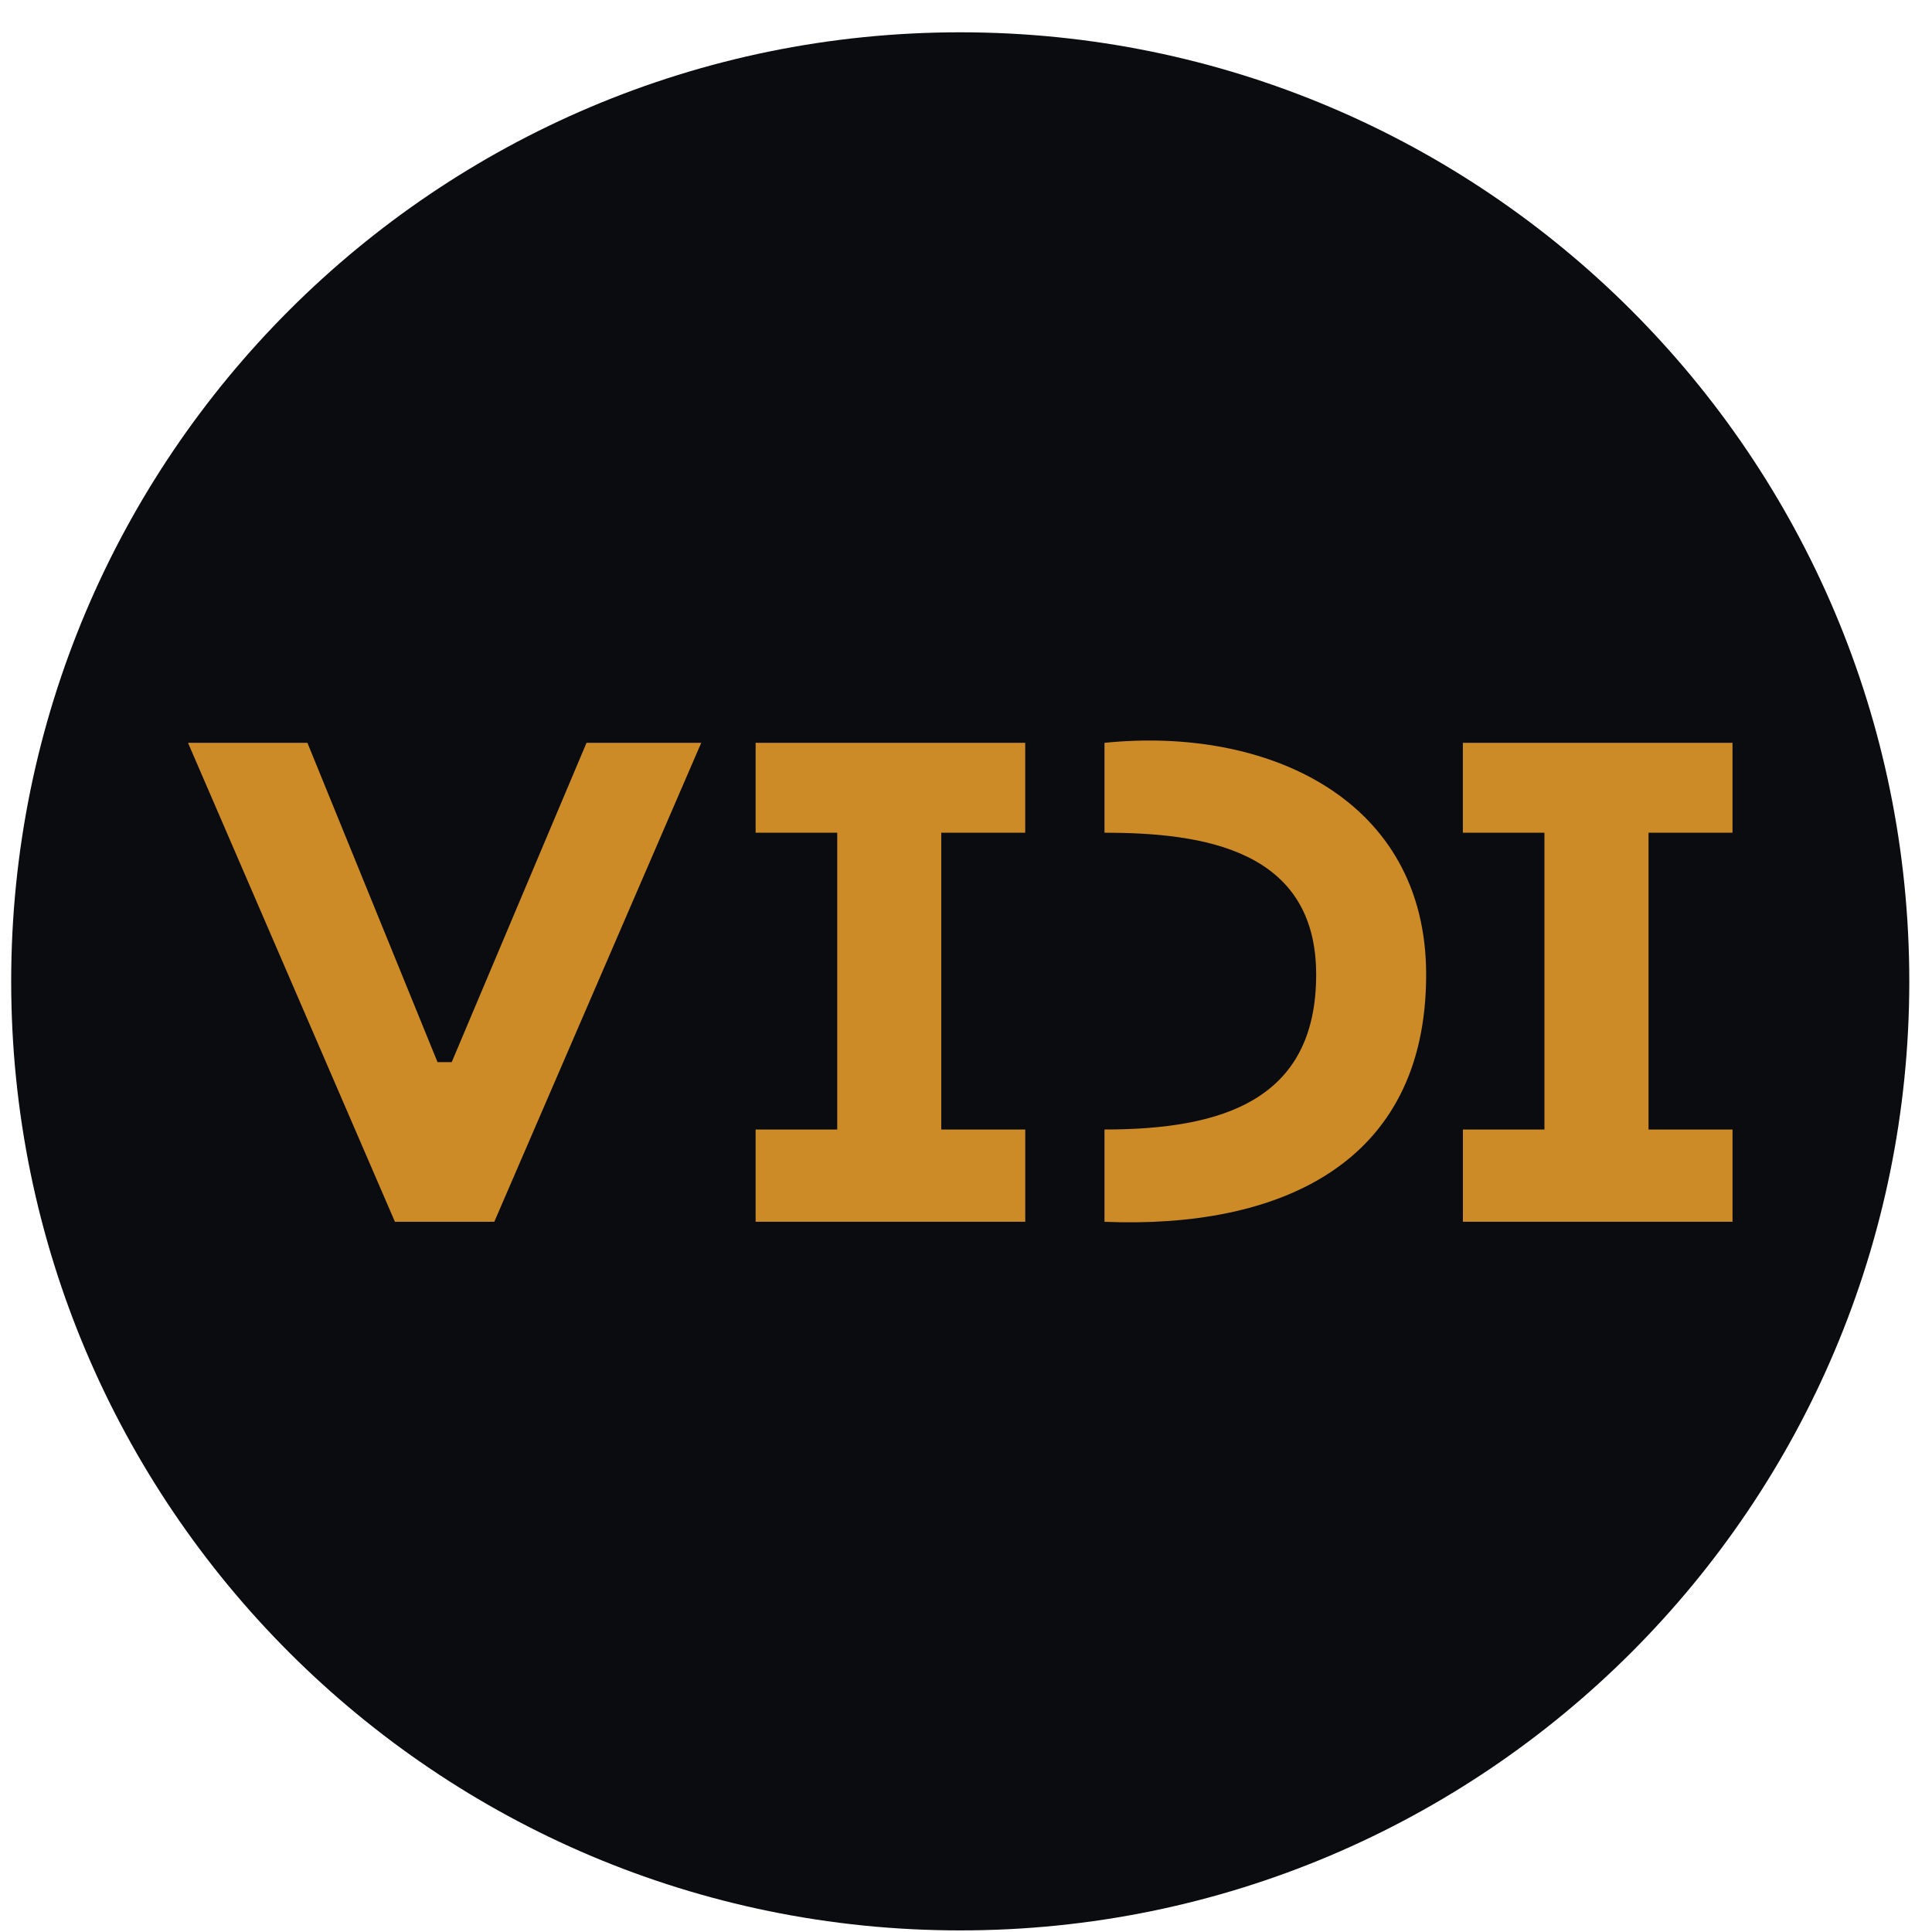
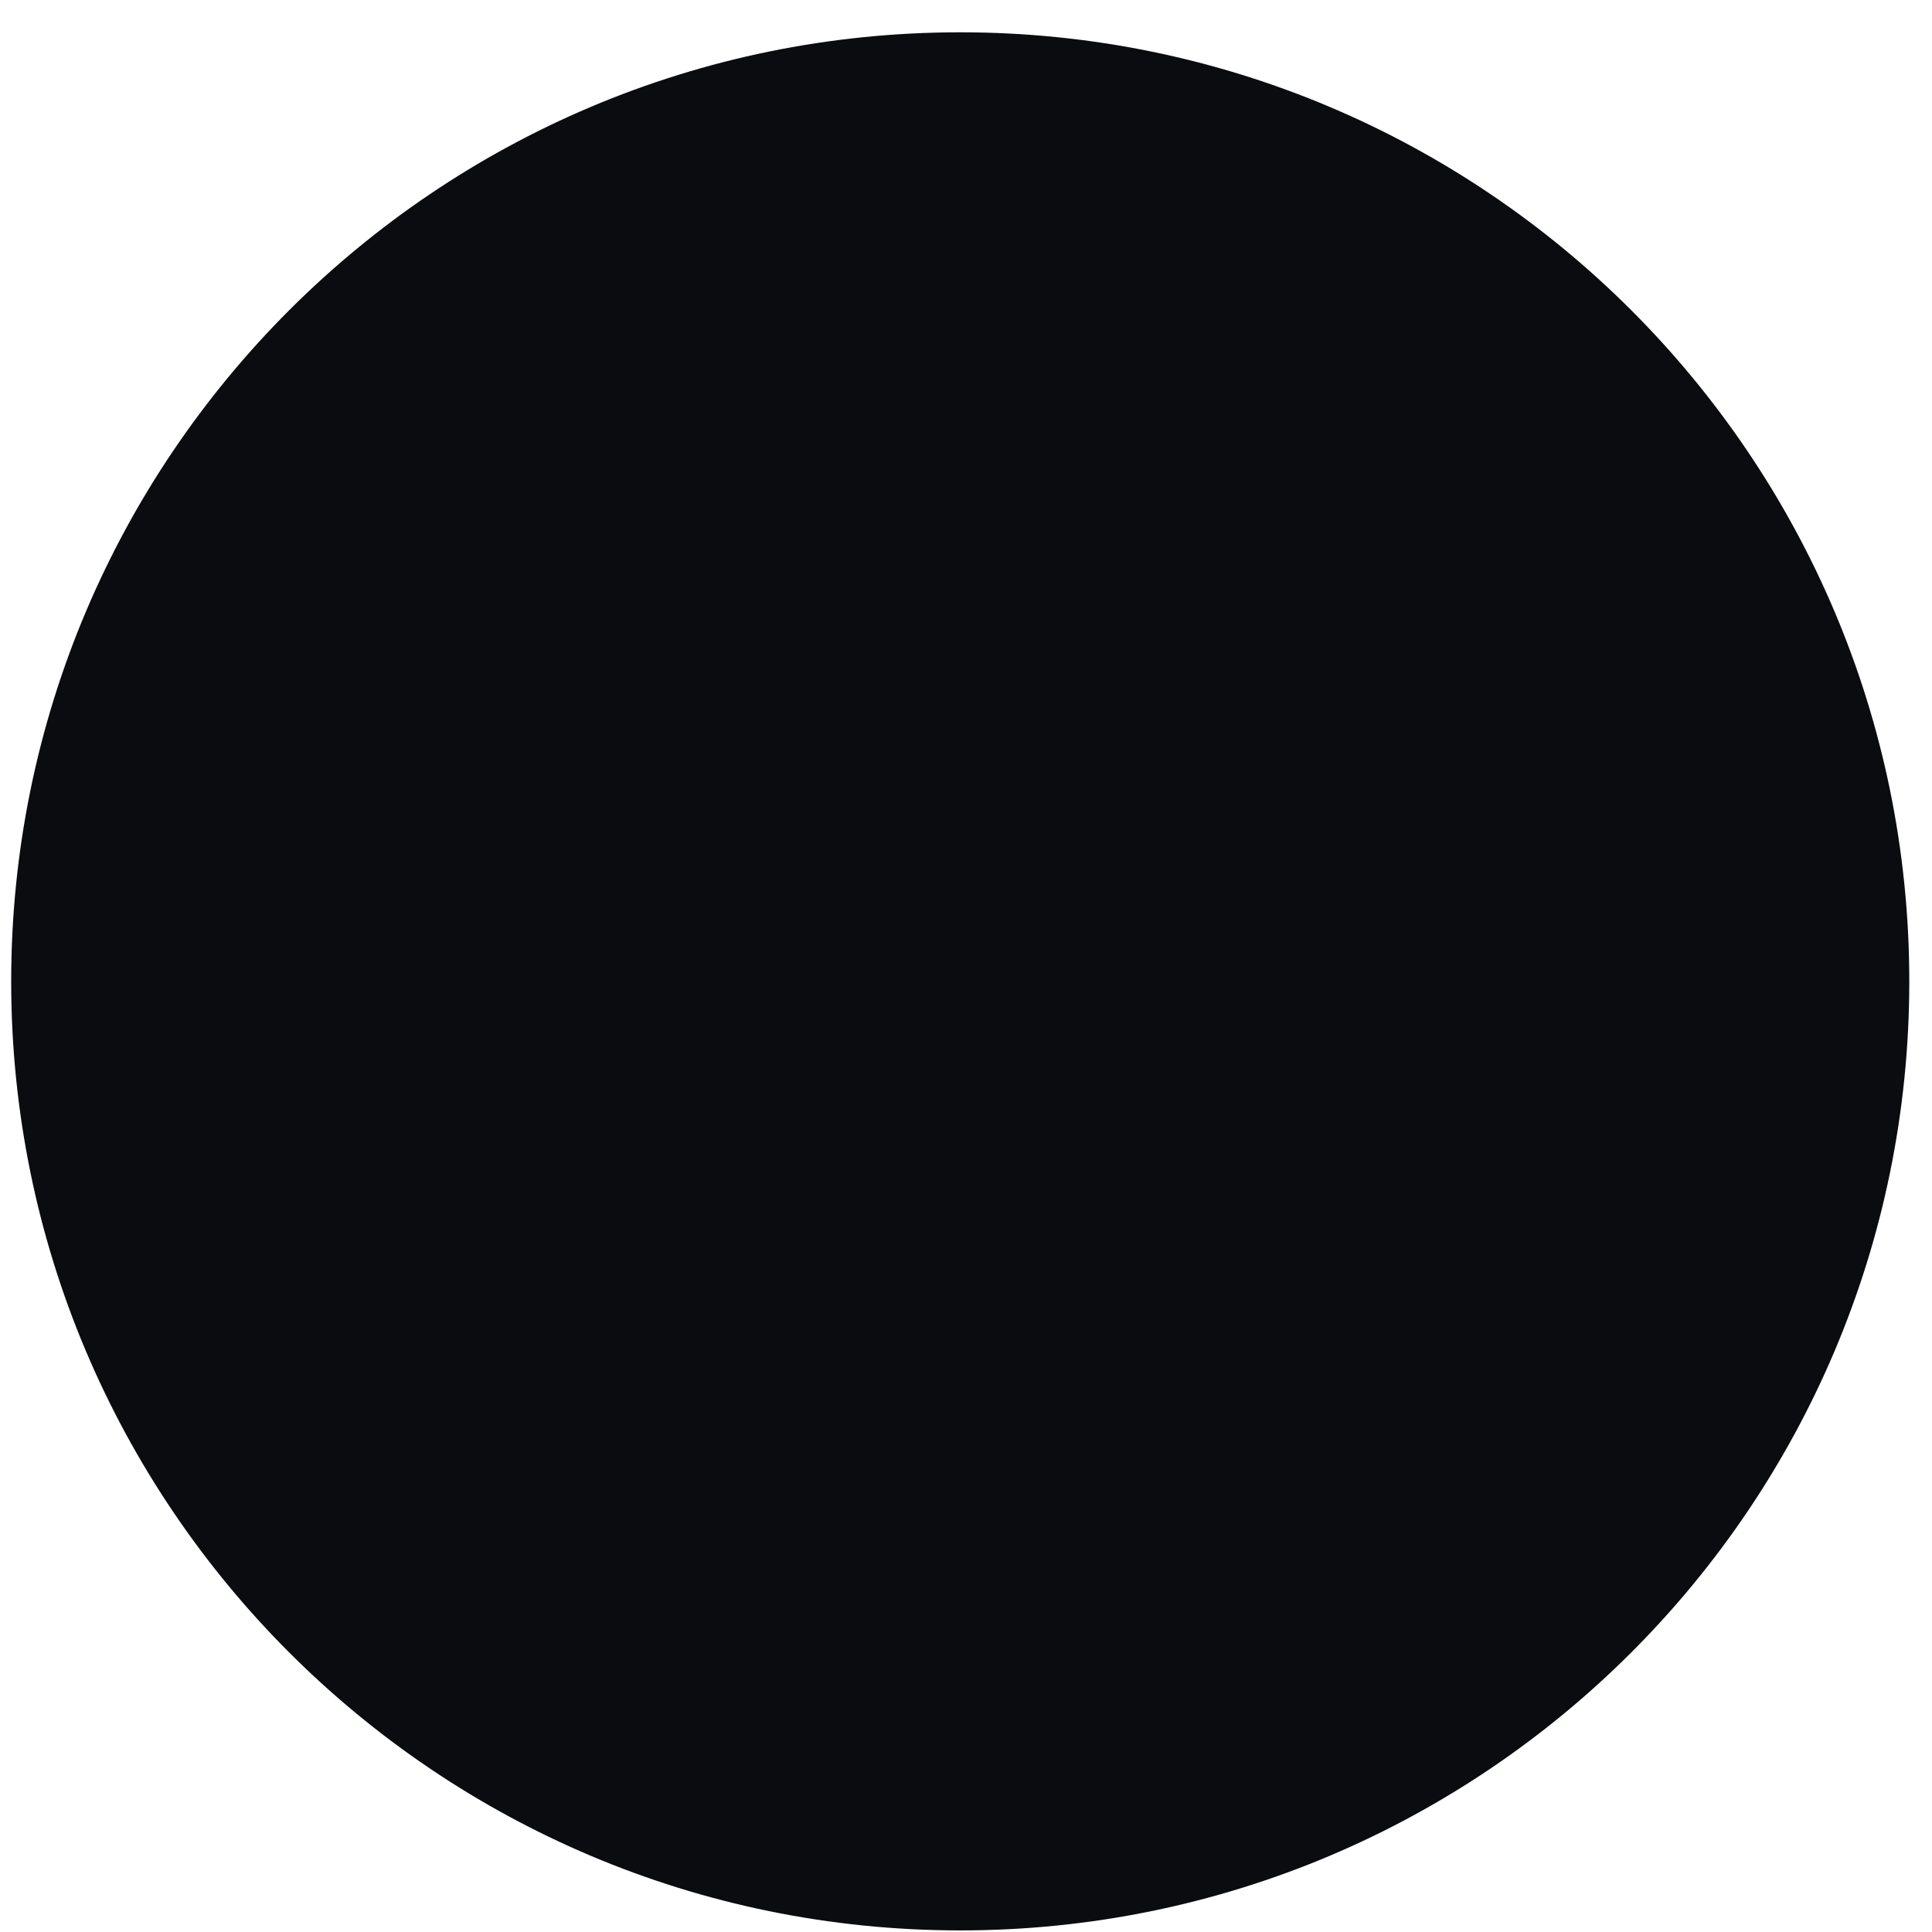
<svg xmlns="http://www.w3.org/2000/svg" width="57" height="57" fill="none" viewBox="0 0 57 57">
  <g clip-path="url(#a)">
    <path fill="#0b0c10" d="M56.33 28.953c0-15.464-12.536-28-28-28s-28 12.536-28 28 12.536 28 28 28 28-12.536 28-28" />
-     <path fill="#cd8b27" d="M11.652 36.047 5.547 21.916H9.07l3.838 9.42h.419l3.977-9.42h3.384l-6.105 14.13zM22.293 21.916v2.652h2.408v8.757h-2.408v2.721h7.955v-2.721H27.77v-8.757h2.477v-2.652zM32.586 21.916v2.652c2.895 0 6.245.488 6.245 4.186s-2.757 4.57-6.245 4.57v2.723c5.128.208 9.49-1.676 9.49-7.293 0-5.198-4.71-7.327-9.49-6.838M43.159 21.916v2.652h2.407v8.757H43.16v2.721h7.955v-2.721h-2.478v-8.757h2.477v-2.652z" />
  </g>
  <defs>
    <clipPath id="a">
      <path fill="#fff" d="M.33.953h56v56h-56z" />
    </clipPath>
  </defs>
</svg>